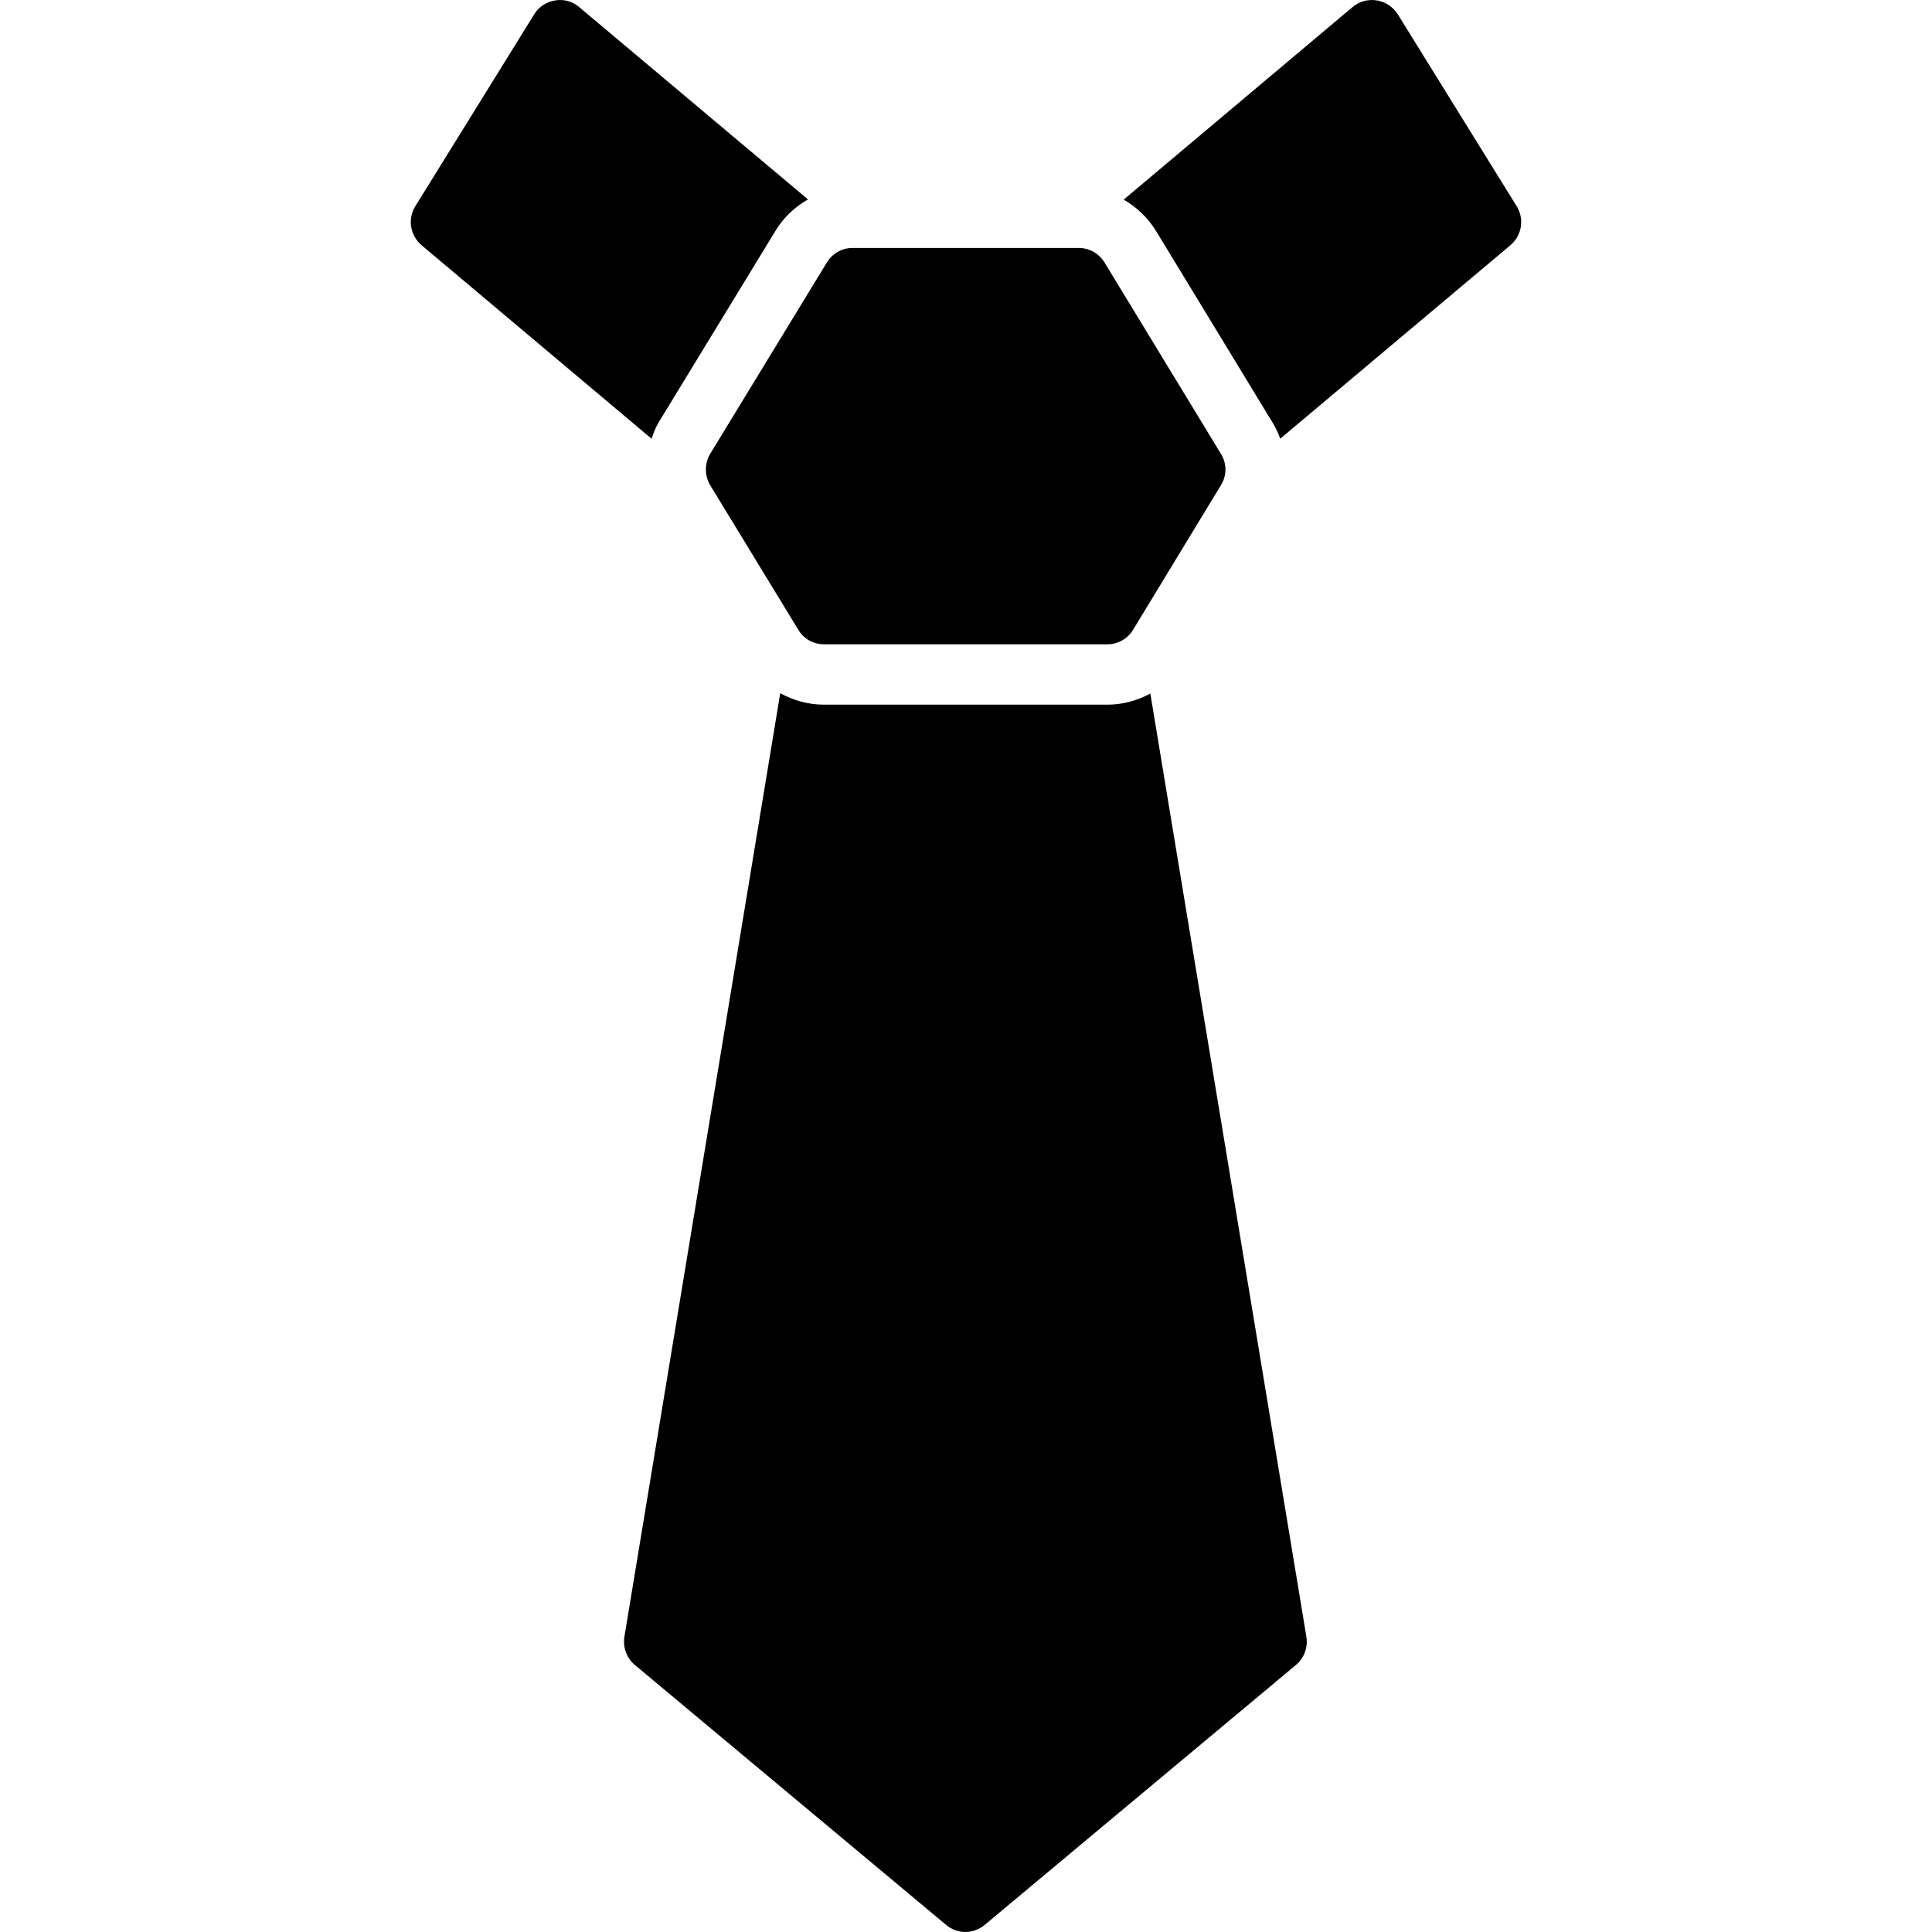
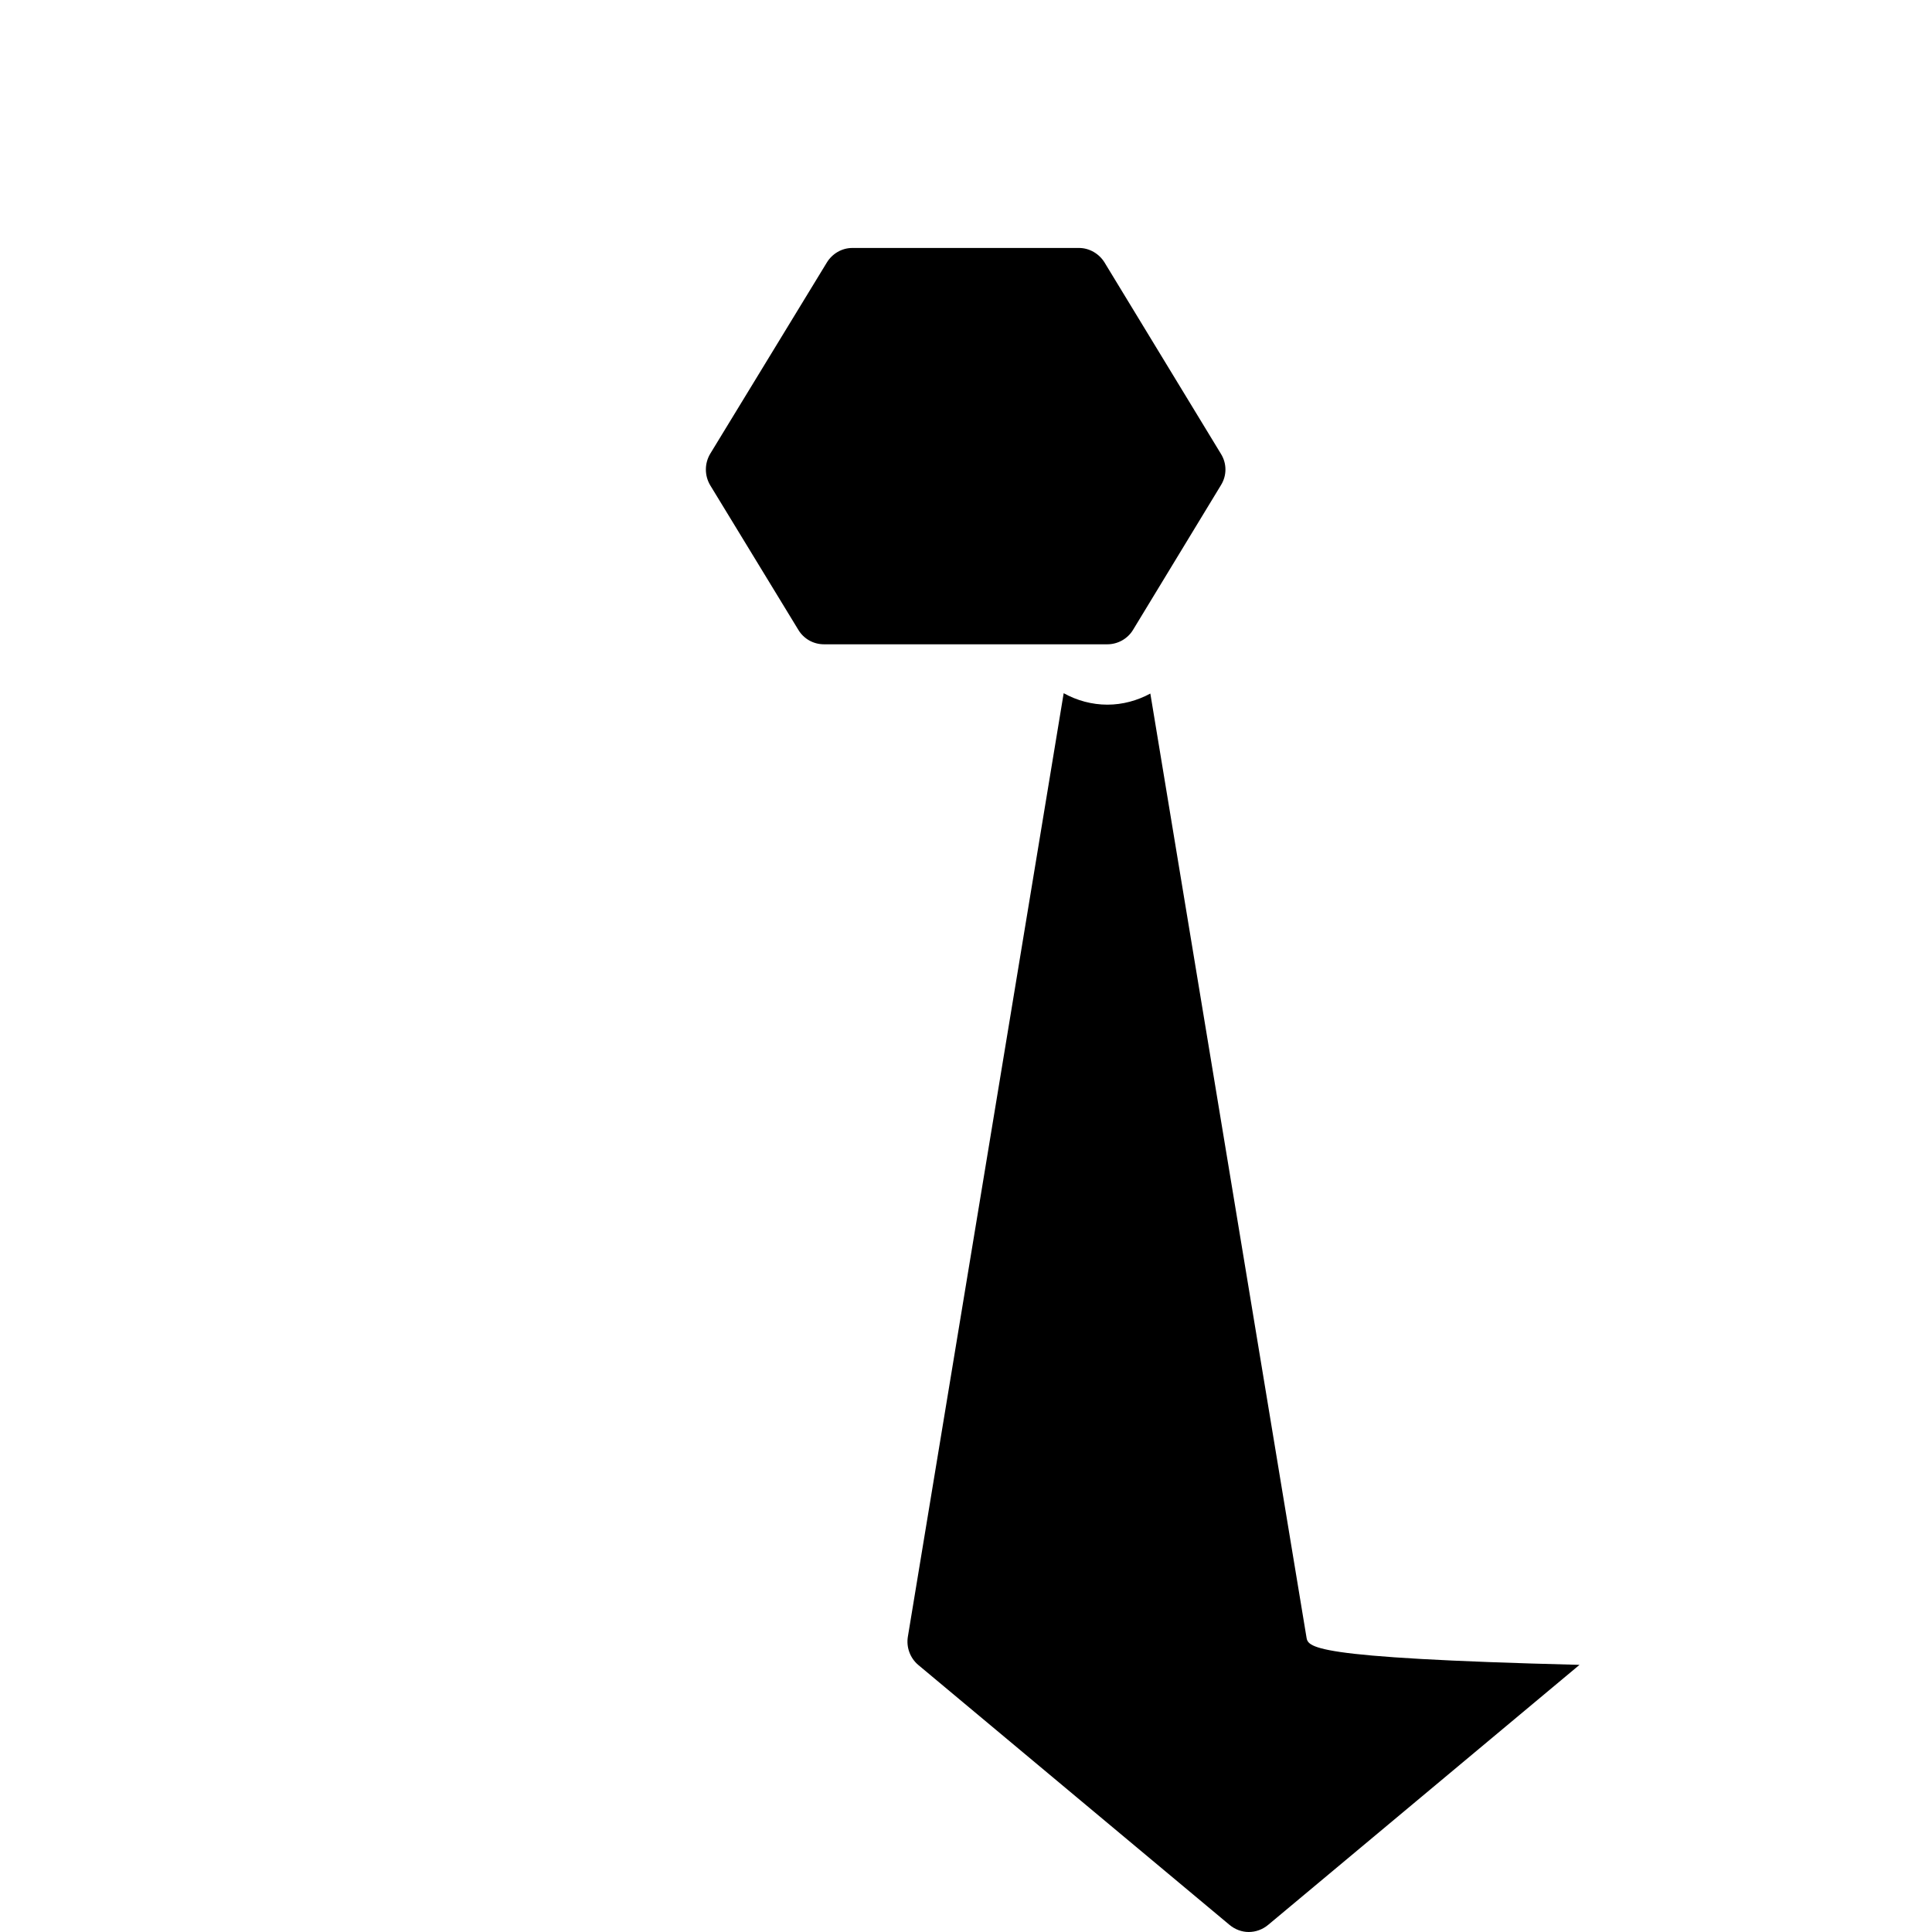
<svg xmlns="http://www.w3.org/2000/svg" fill="#000000" height="800px" width="800px" version="1.1" id="Layer_1" viewBox="0 0 481.918 481.918" xml:space="preserve">
  <g>
    <g>
      <path d="M304.545,113.201l-28.988-47.66c-1.355-2.26-3.84-3.689-6.4-3.689h-56.546c-2.635,0-5.045,1.43-6.4,3.689l-29.064,47.66    c-1.431,2.41-1.431,5.423,0,7.831l21.986,36.067c1.355,2.259,3.765,3.614,6.4,3.614h70.701c2.56,0,5.045-1.355,6.4-3.614    l21.911-36.067C306.051,118.624,306.051,115.611,304.545,113.201z" />
    </g>
  </g>
  <g>
    <g>
-       <path d="M325.853,408.205l-38.914-235.206c-3.248,1.756-6.913,2.772-10.706,2.772h-70.702c-3.868,0-7.612-1.033-10.909-2.86    l-38.859,235.294c-0.452,2.634,0.527,5.345,2.56,7.077l77.628,64.828c1.431,1.206,3.162,1.809,4.819,1.809    c1.732,0,3.464-0.603,4.894-1.809l77.628-64.828C325.326,413.55,326.305,410.839,325.853,408.205z" />
+       <path d="M325.853,408.205l-38.914-235.206c-3.248,1.756-6.913,2.772-10.706,2.772c-3.868,0-7.612-1.033-10.909-2.86    l-38.859,235.294c-0.452,2.634,0.527,5.345,2.56,7.077l77.628,64.828c1.431,1.206,3.162,1.809,4.819,1.809    c1.732,0,3.464-0.603,4.894-1.809l77.628-64.828C325.326,413.55,326.305,410.839,325.853,408.205z" />
    </g>
  </g>
  <g>
    <g>
-       <path d="M378.333,51.46L348.667,3.572c-1.205-1.882-3.087-3.086-5.195-3.463c-2.184-0.375-4.367,0.226-6.099,1.658l-57.081,48.029    c3.313,1.903,6.162,4.636,8.184,8.011l28.938,47.573c0.806,1.289,1.416,2.655,1.932,4.048l57.406-48.255    C379.613,58.763,380.291,54.624,378.333,51.46z" />
-     </g>
+       </g>
  </g>
  <g>
    <g>
-       <path d="M144.469,1.767c-1.656-1.432-3.84-2.033-6.023-1.658c-2.184,0.376-4.066,1.58-5.195,3.463L103.585,51.46    c-1.958,3.163-1.28,7.303,1.581,9.713l57.367,48.272c0.483-1.336,0.928-2.69,1.672-3.939l29.151-47.801    c1.998-3.344,4.85-6.073,8.185-7.965L144.469,1.767z" />
-     </g>
+       </g>
  </g>
</svg>